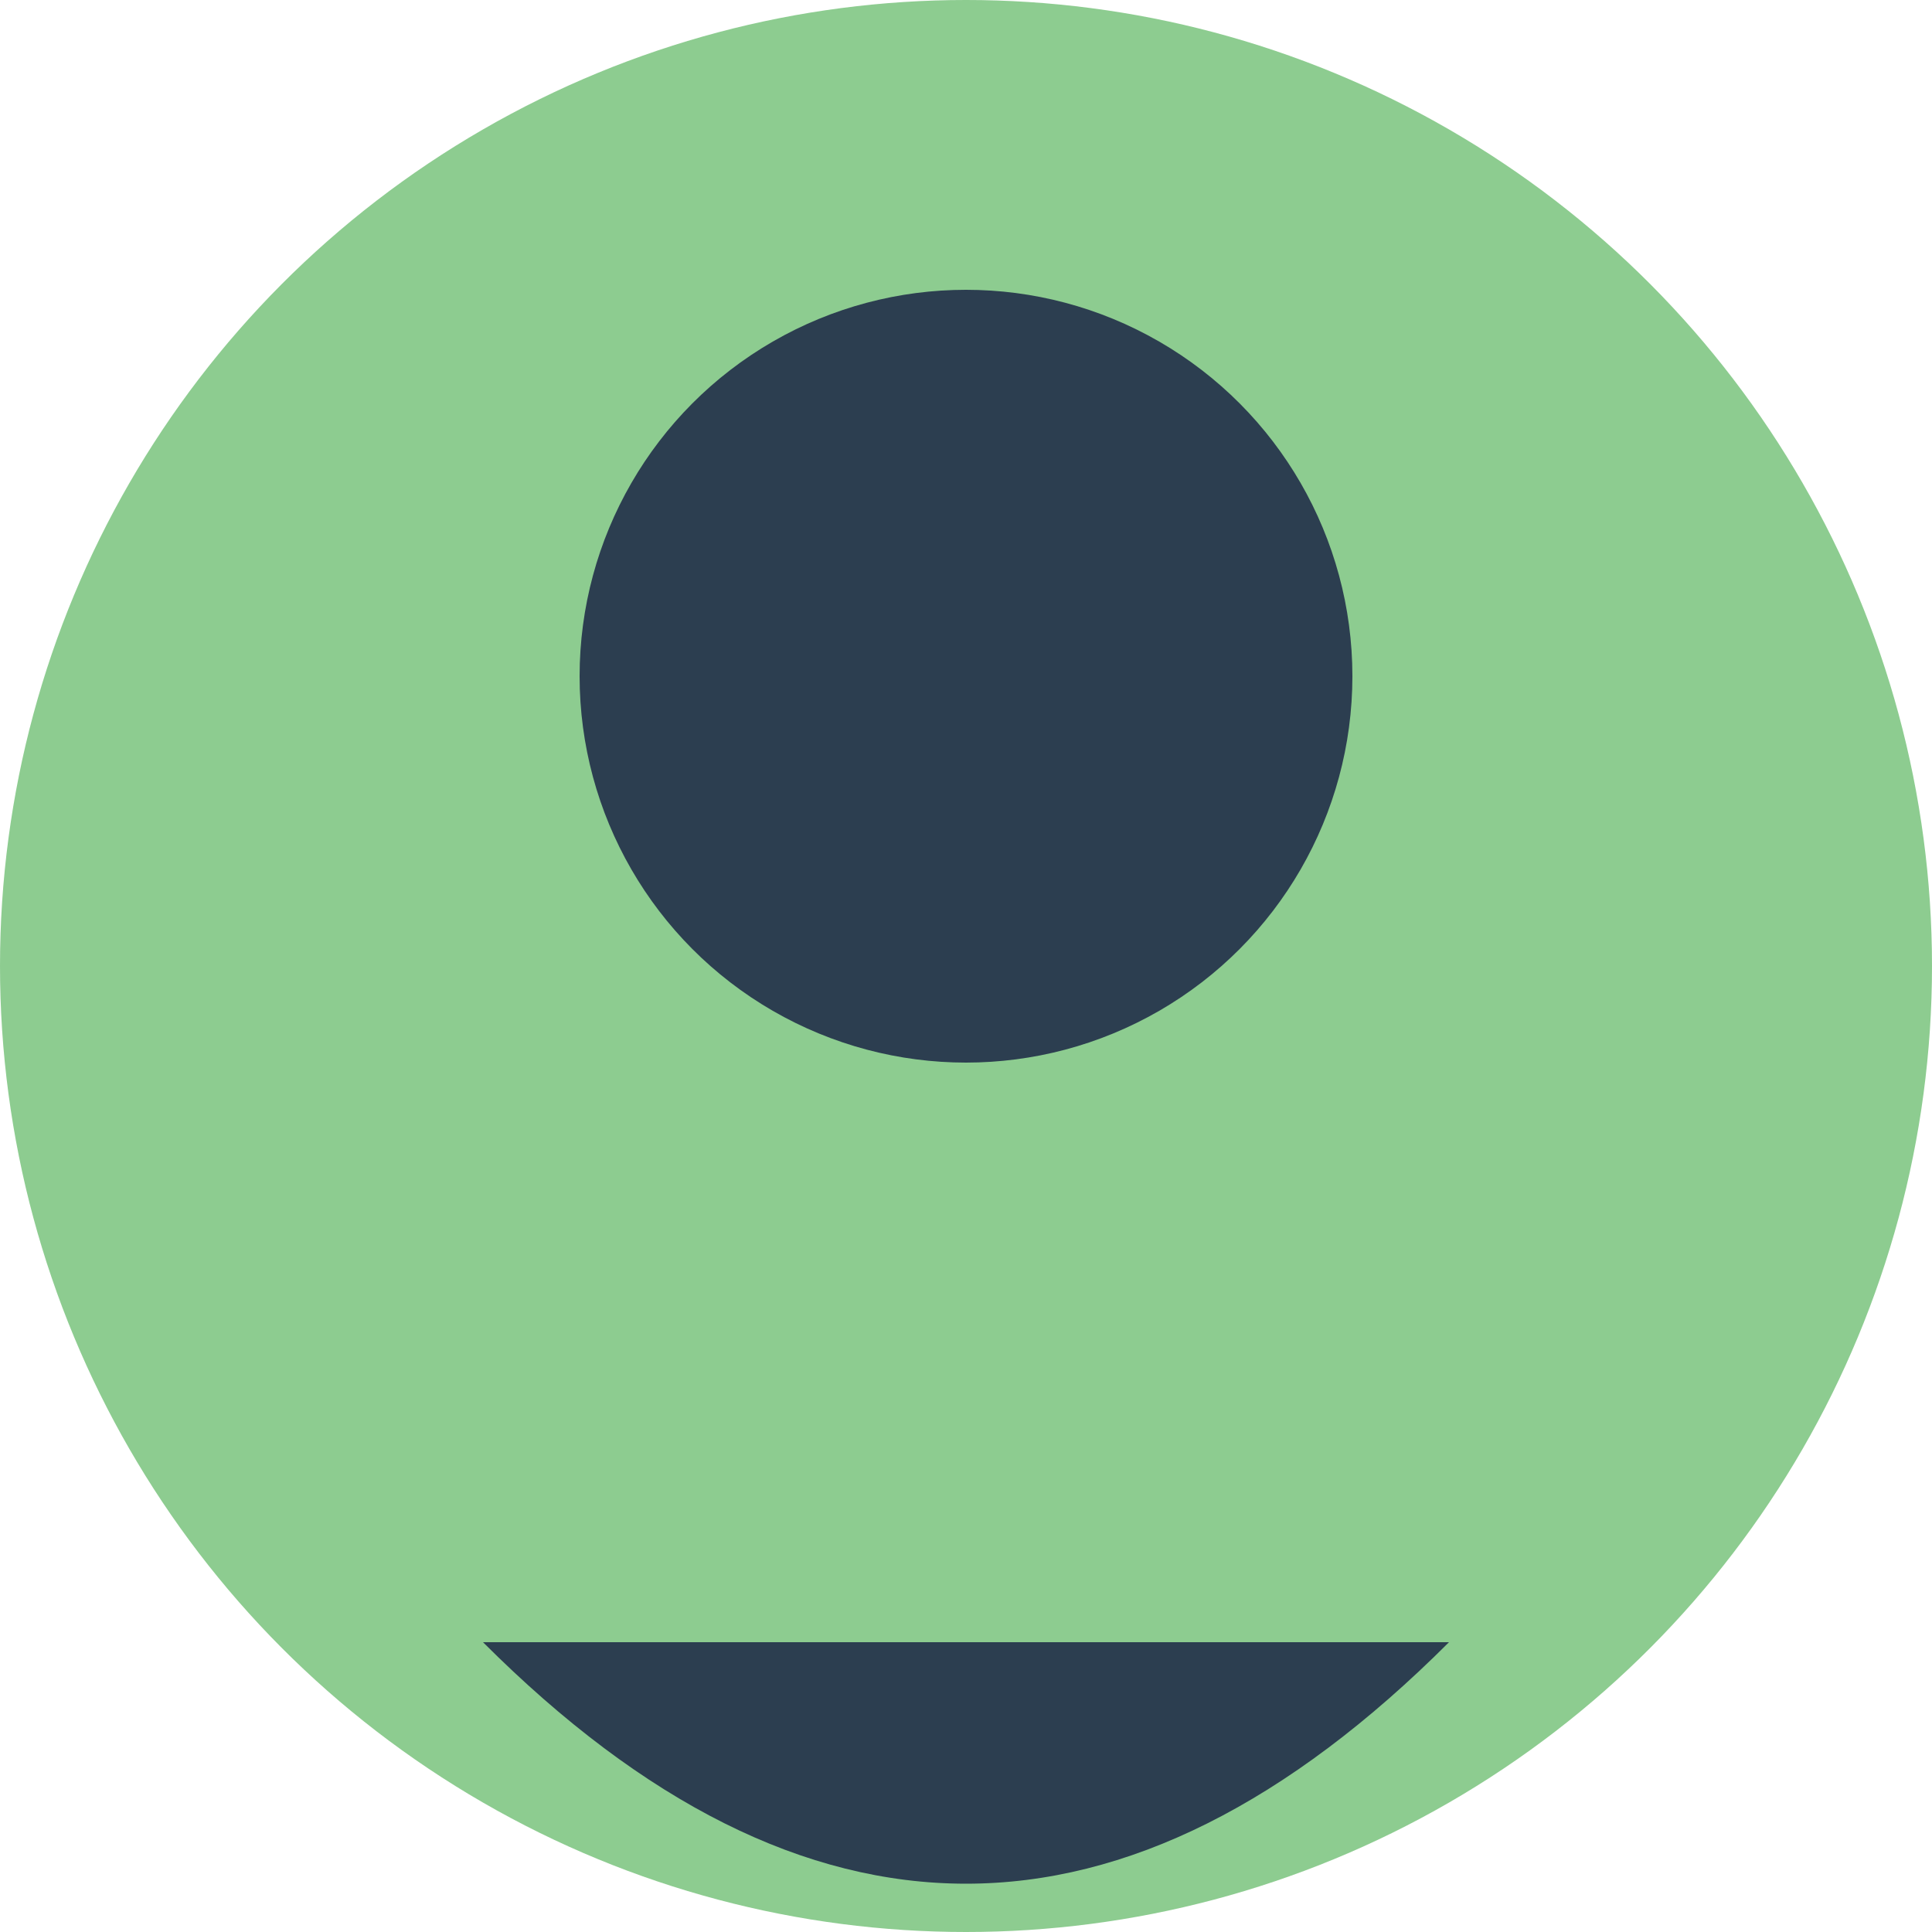
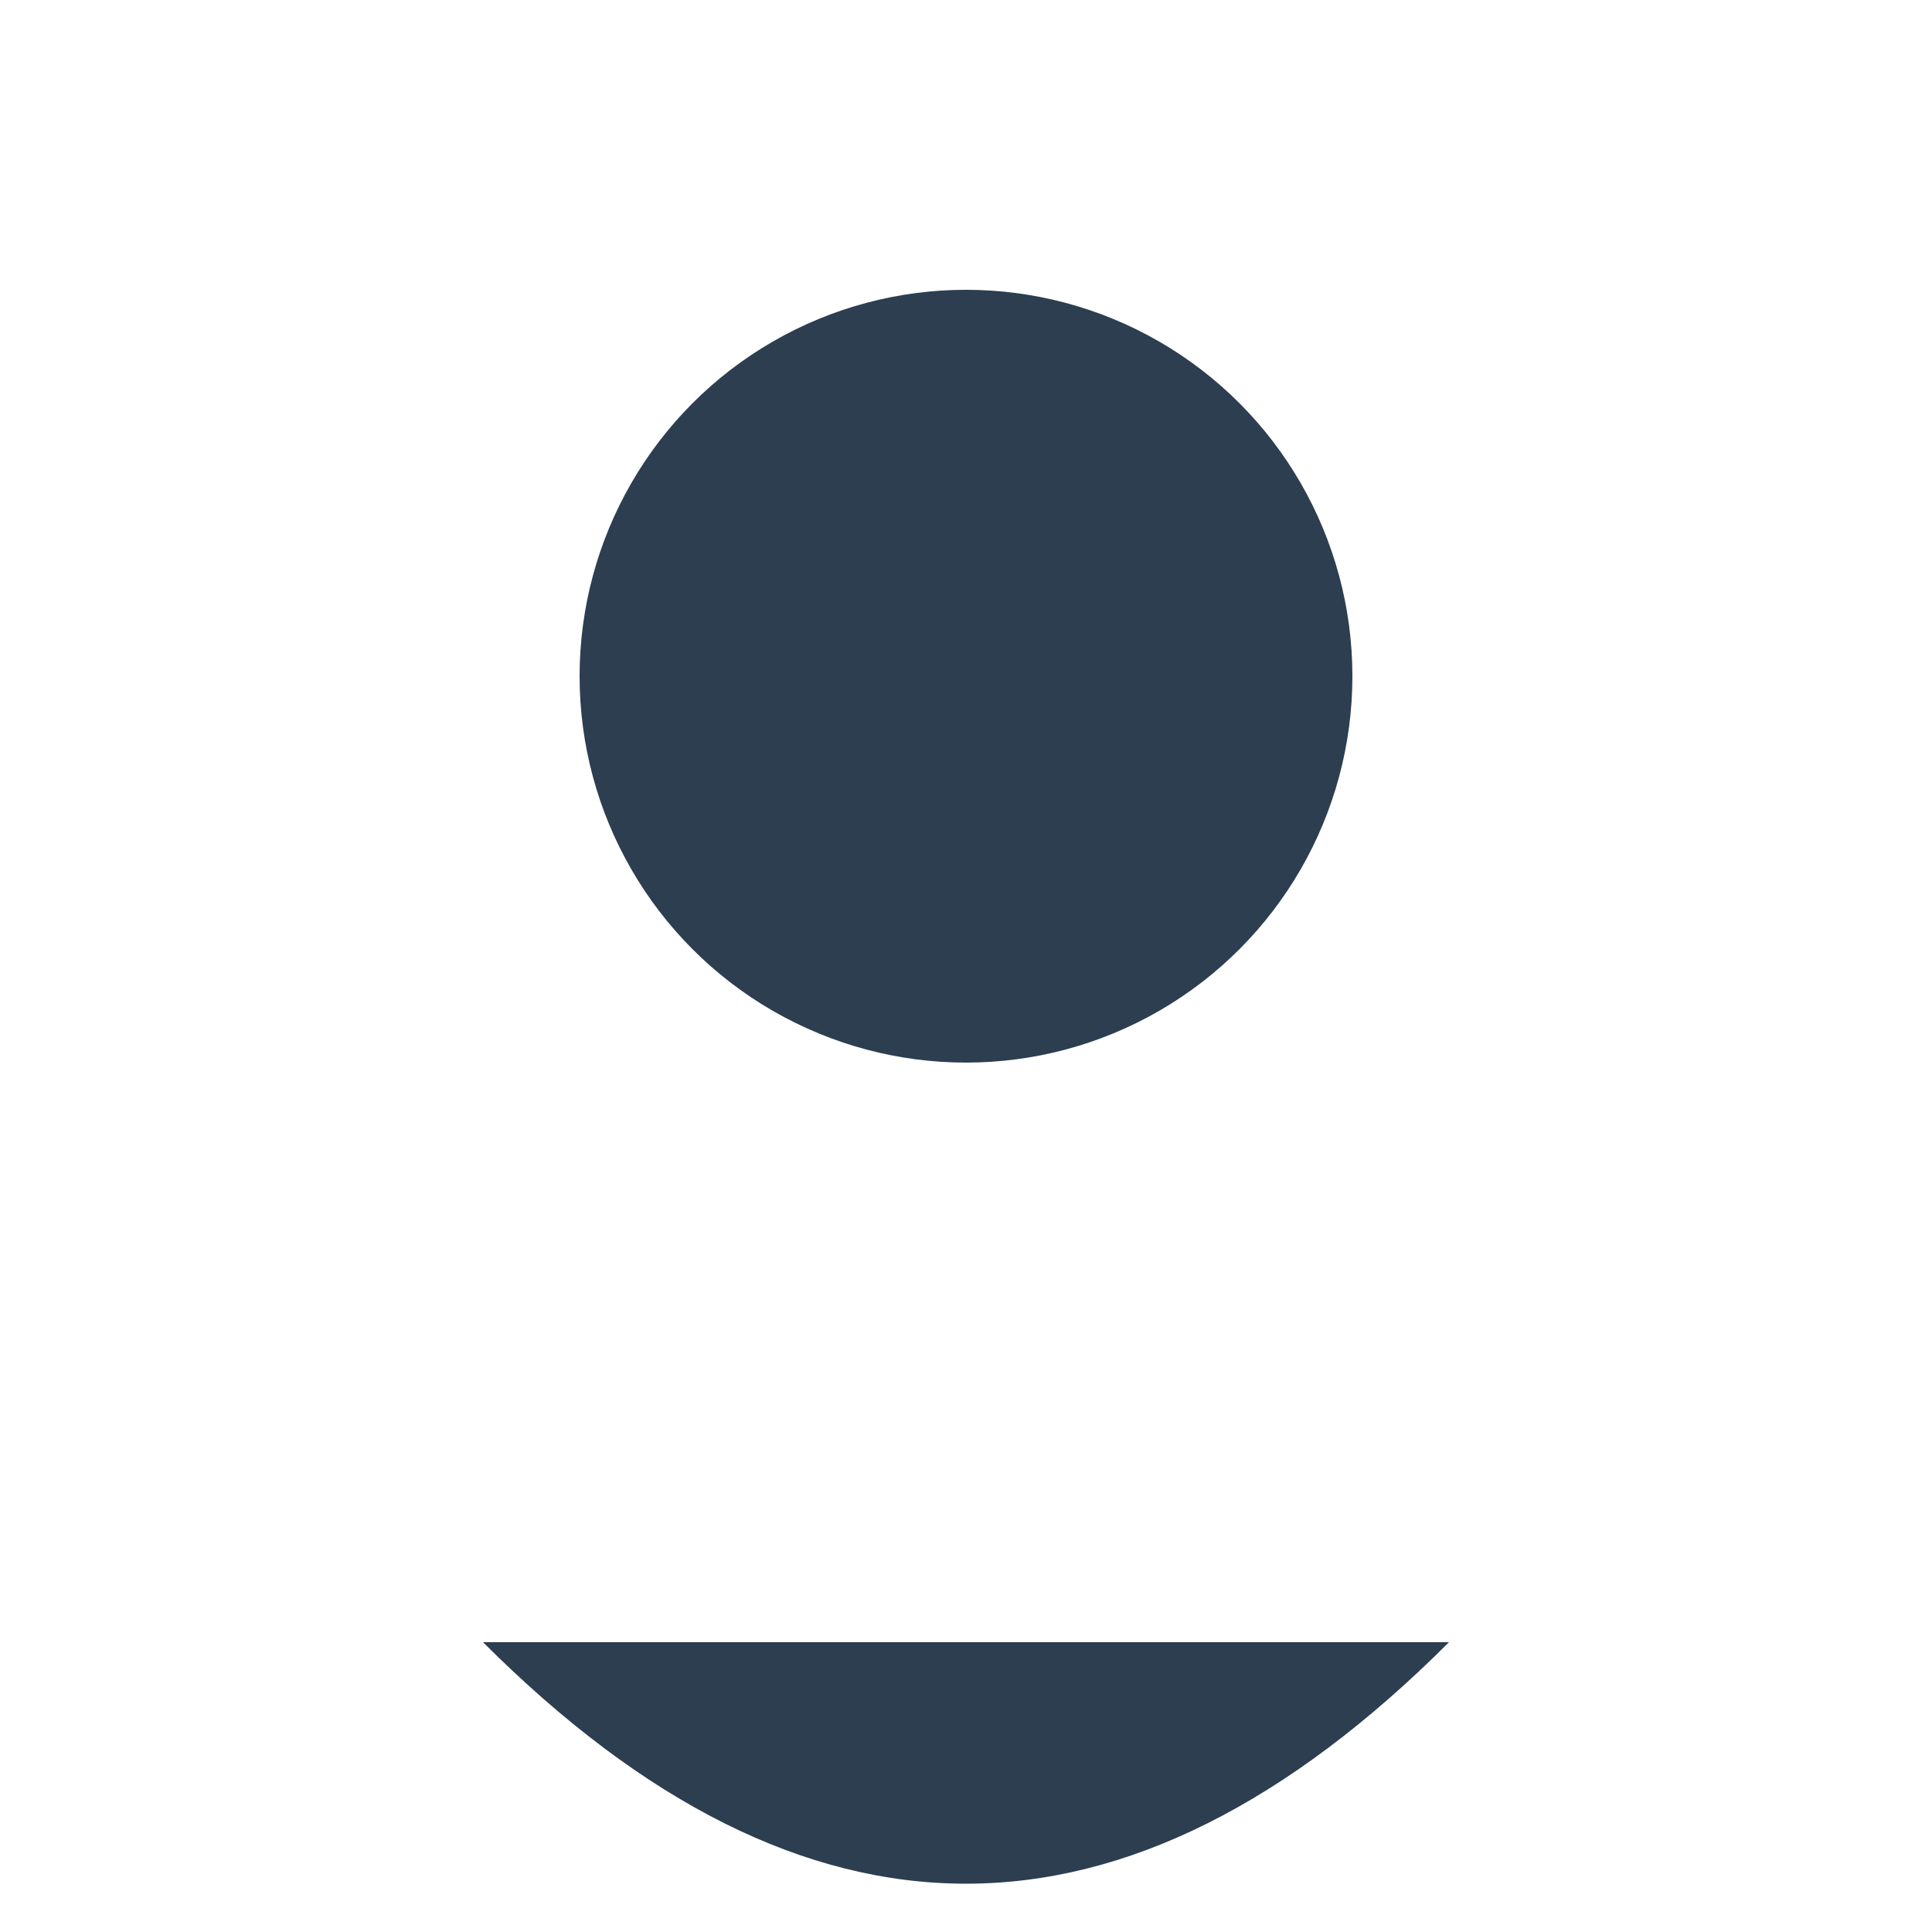
<svg xmlns="http://www.w3.org/2000/svg" viewBox="0 0 100 100" width="100%" height="100%">
-   <circle cx="50" cy="50" r="50" fill="#81C784" opacity="0.9" />
  <circle cx="50" cy="35" r="20" fill="#2c3e50" />
  <path d="M25,85 Q50,110 75,85" fill="#2c3e50" />
</svg>